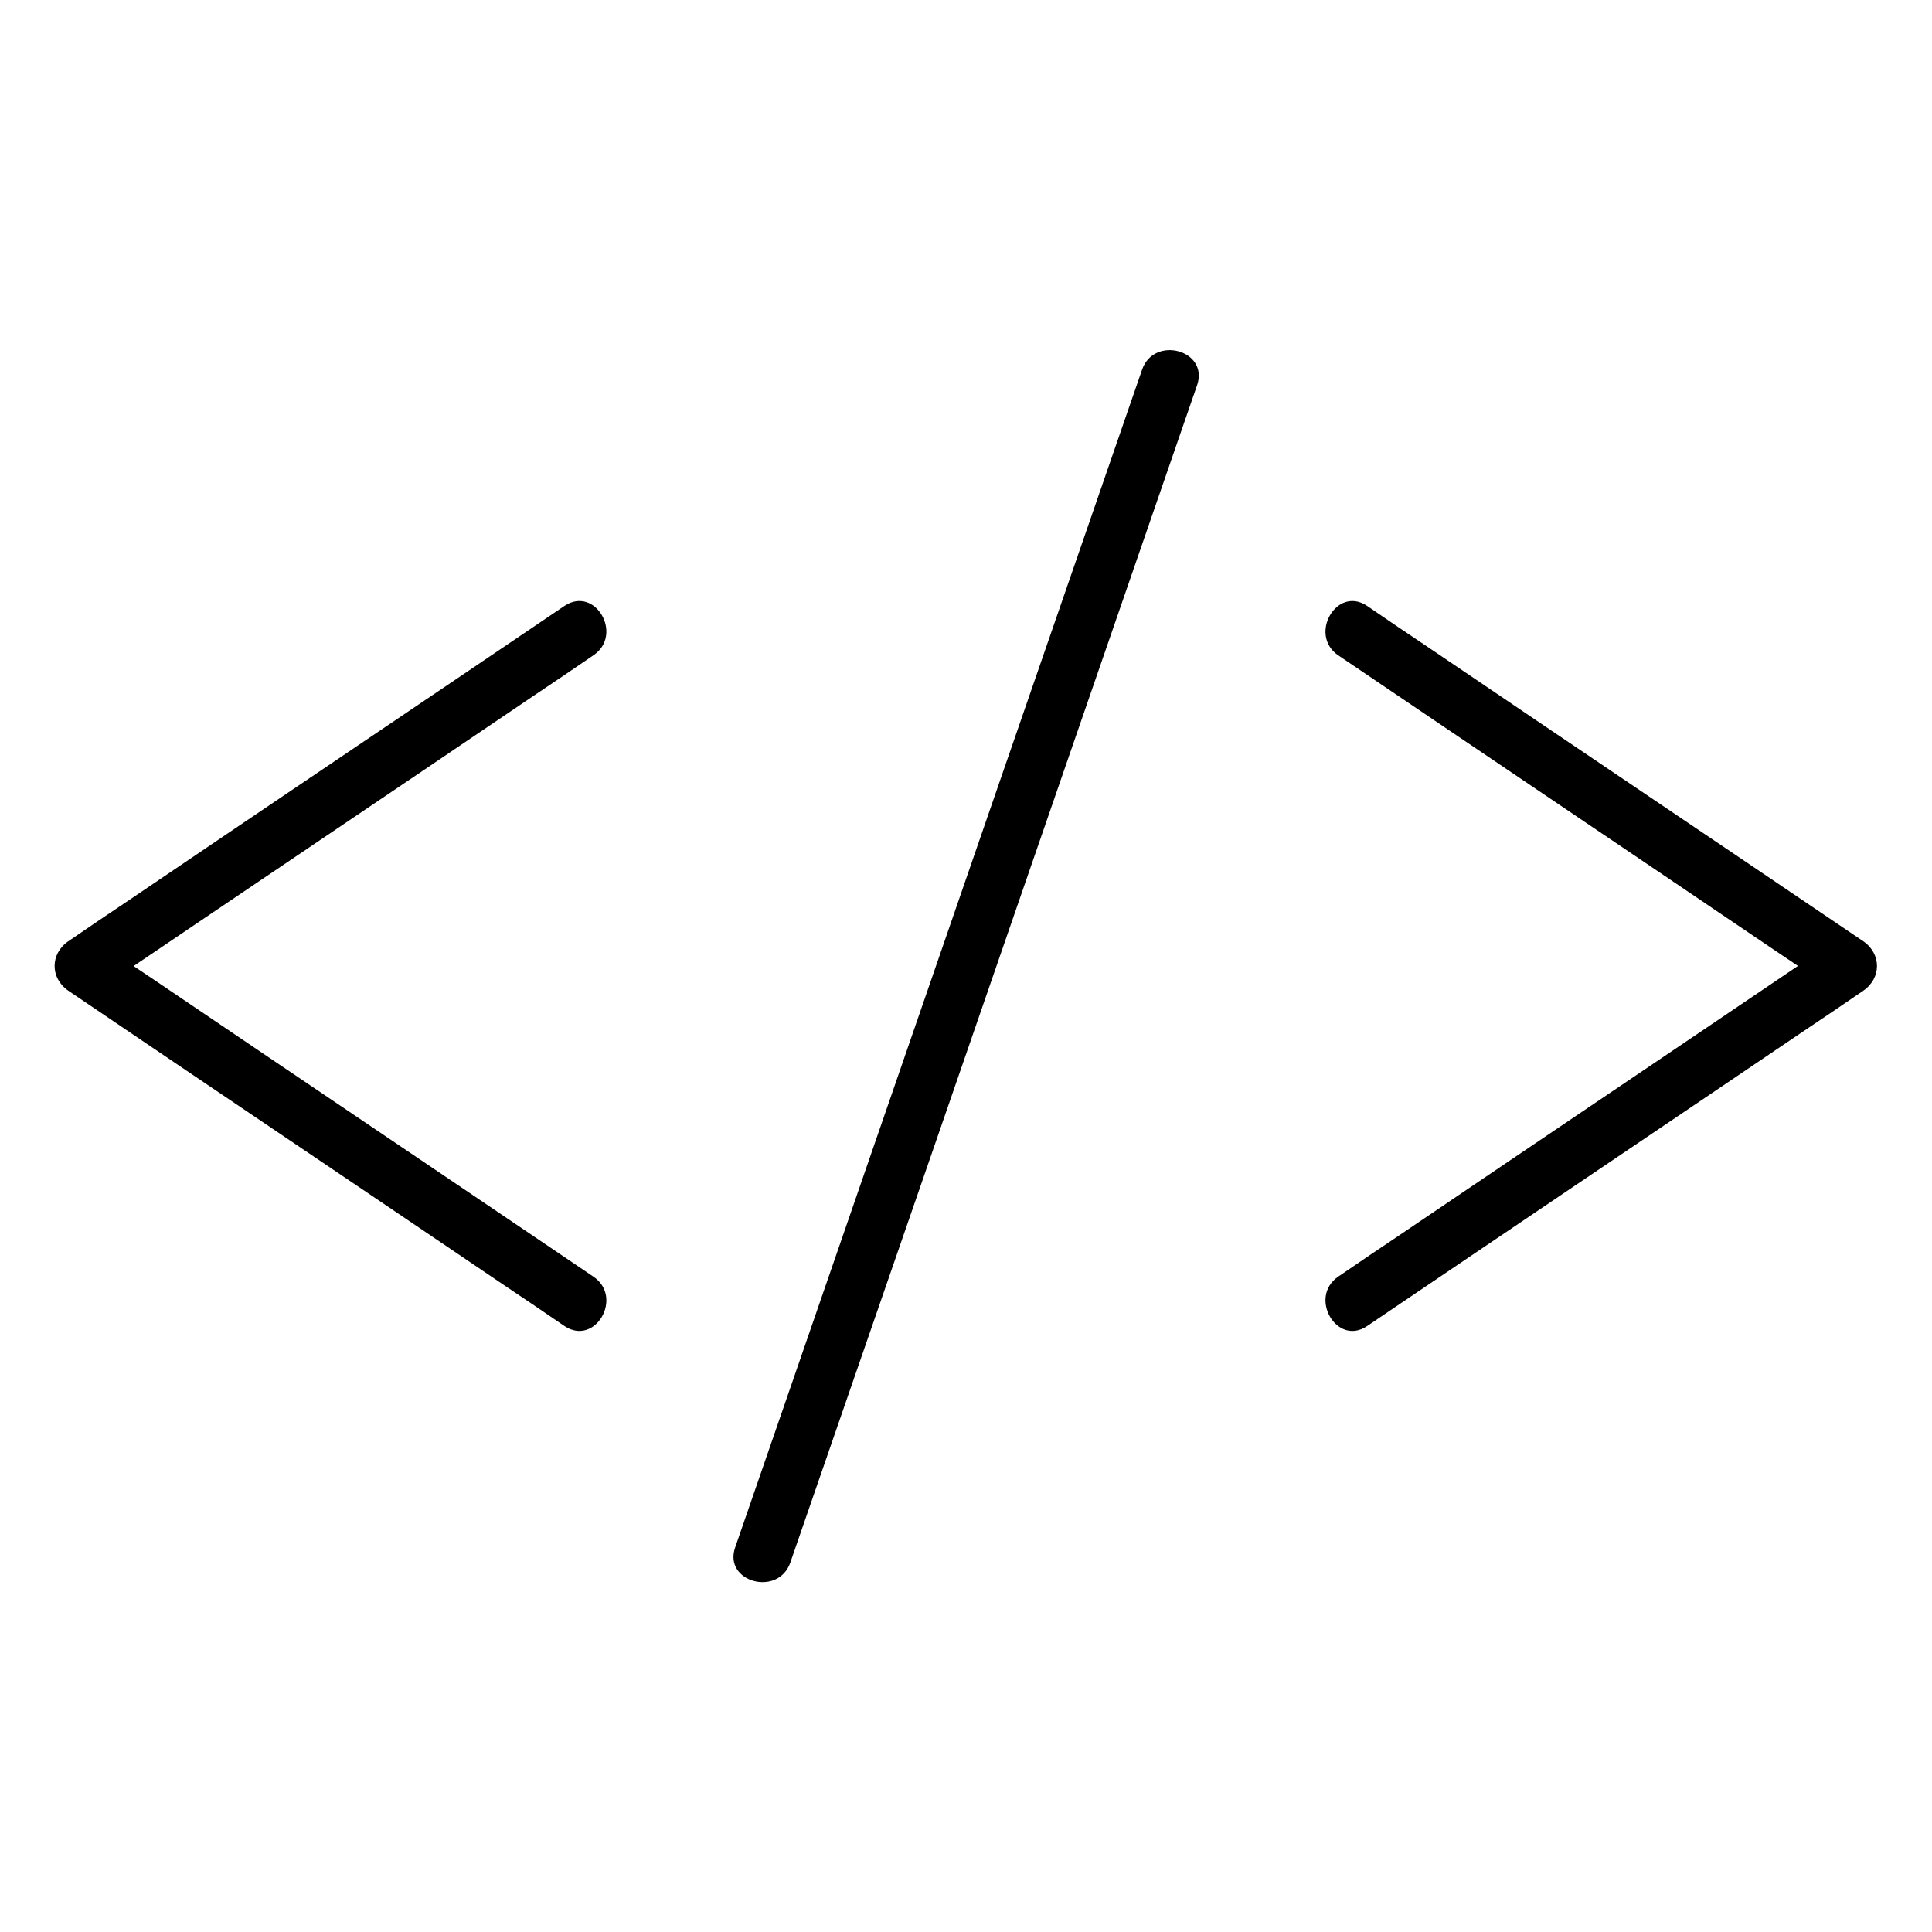
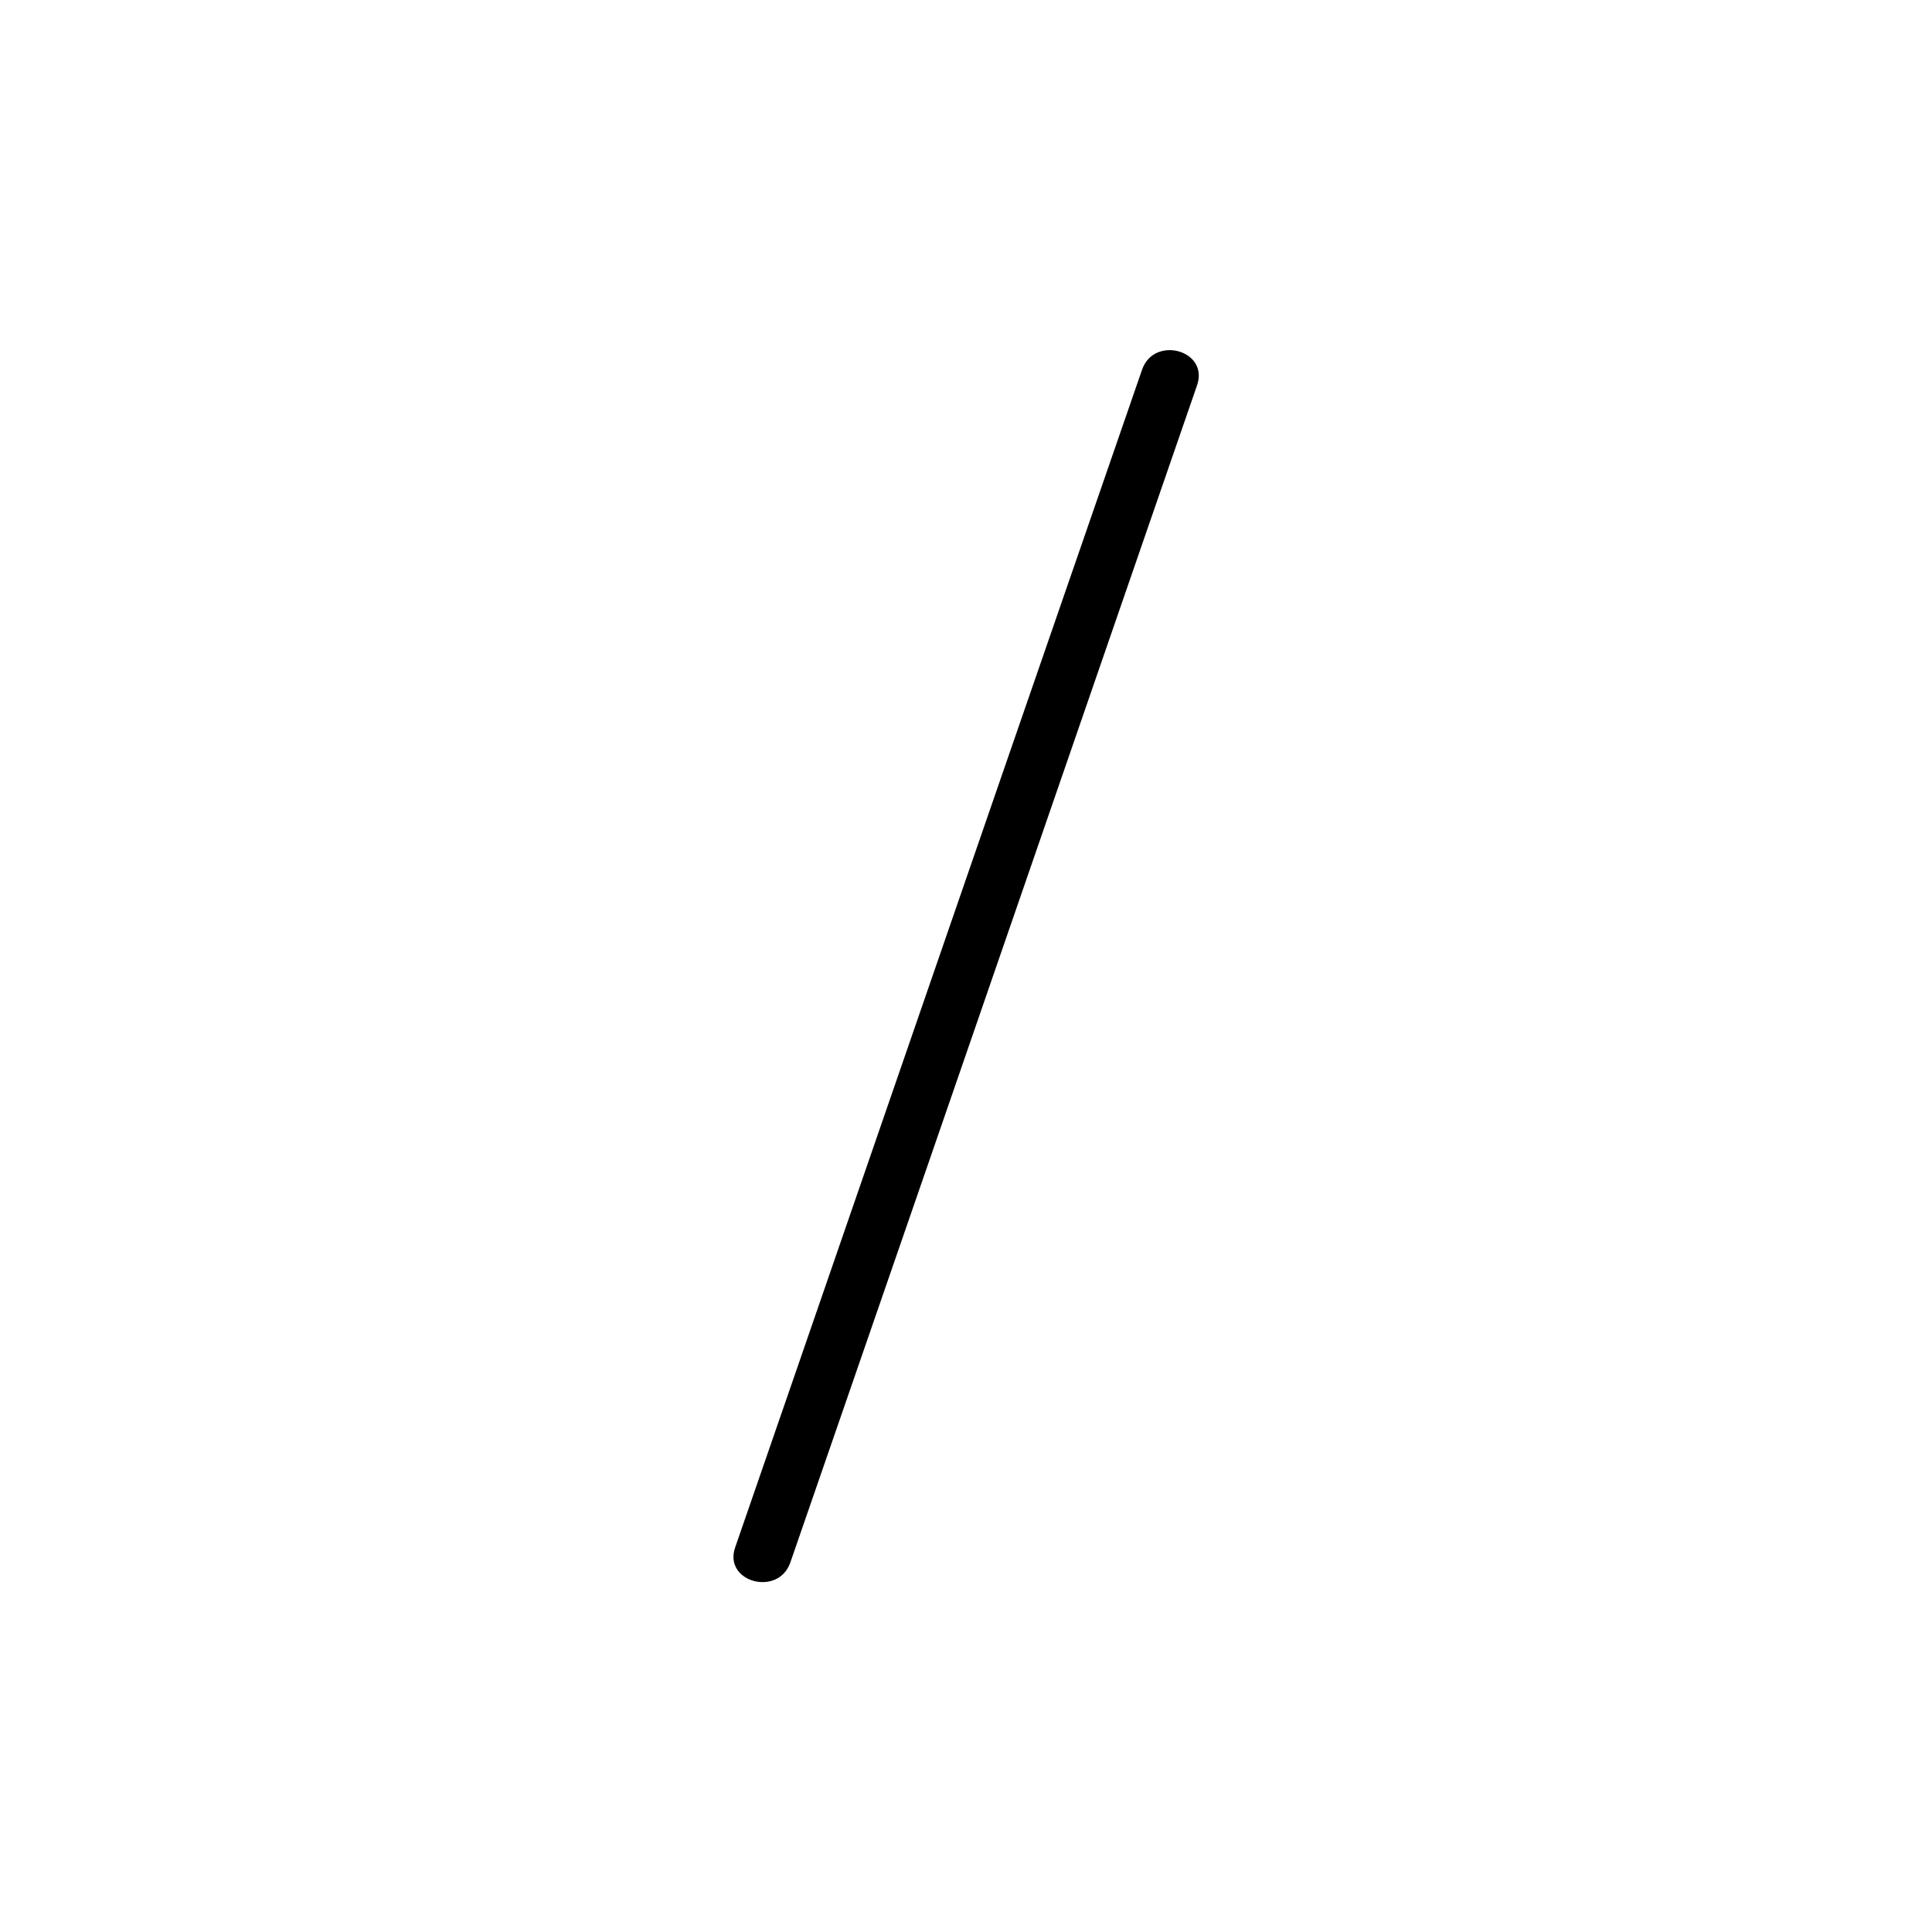
<svg xmlns="http://www.w3.org/2000/svg" fill="#000000" width="800px" height="800px" version="1.1" viewBox="144 144 512 512">
  <g>
-     <path d="m301.25 482.32c-38.391-25.996-76.883-51.891-115.27-77.891-5.441-3.629-10.781-7.254-16.223-10.984v13.098c38.391-25.996 76.883-51.891 115.27-77.891 5.441-3.629 10.781-7.254 16.223-10.984 8.062-5.441 0.504-18.539-7.656-13.098-38.391 25.996-76.883 51.891-115.27 77.891-5.441 3.629-10.781 7.254-16.223 10.984-4.836 3.324-4.836 9.773 0 13.098 38.391 25.996 76.883 51.891 115.27 77.891 5.441 3.629 10.781 7.254 16.223 10.984 8.16 5.441 15.719-7.656 7.656-13.098z" />
-     <path d="m506.3 495.42c38.391-25.996 76.883-51.891 115.27-77.891 5.441-3.629 10.781-7.254 16.223-10.984 4.836-3.324 4.836-9.773 0-13.098-38.391-25.996-76.883-51.891-115.27-77.891-5.441-3.629-10.781-7.254-16.223-10.984-8.062-5.441-15.617 7.656-7.656 13.098 38.391 25.996 76.883 51.891 115.27 77.891 5.441 3.629 10.781 7.254 16.223 10.984v-13.098c-38.391 25.996-76.883 51.891-115.27 77.891-5.441 3.629-10.781 7.254-16.223 10.984-7.961 5.438-0.402 18.535 7.656 13.098z" />
    <path d="m446.65 242c-12.191 35.164-24.285 70.332-36.477 105.5-19.348 56.023-38.691 112.05-58.039 168.07-4.434 12.797-8.867 25.695-13.301 38.492-3.223 9.168 11.387 13.199 14.609 4.031 12.191-35.164 24.285-70.332 36.477-105.5 19.348-56.023 38.691-112.05 58.039-168.07 4.434-12.797 8.867-25.695 13.301-38.492 3.125-9.27-11.488-13.199-14.609-4.031z" />
  </g>
</svg>